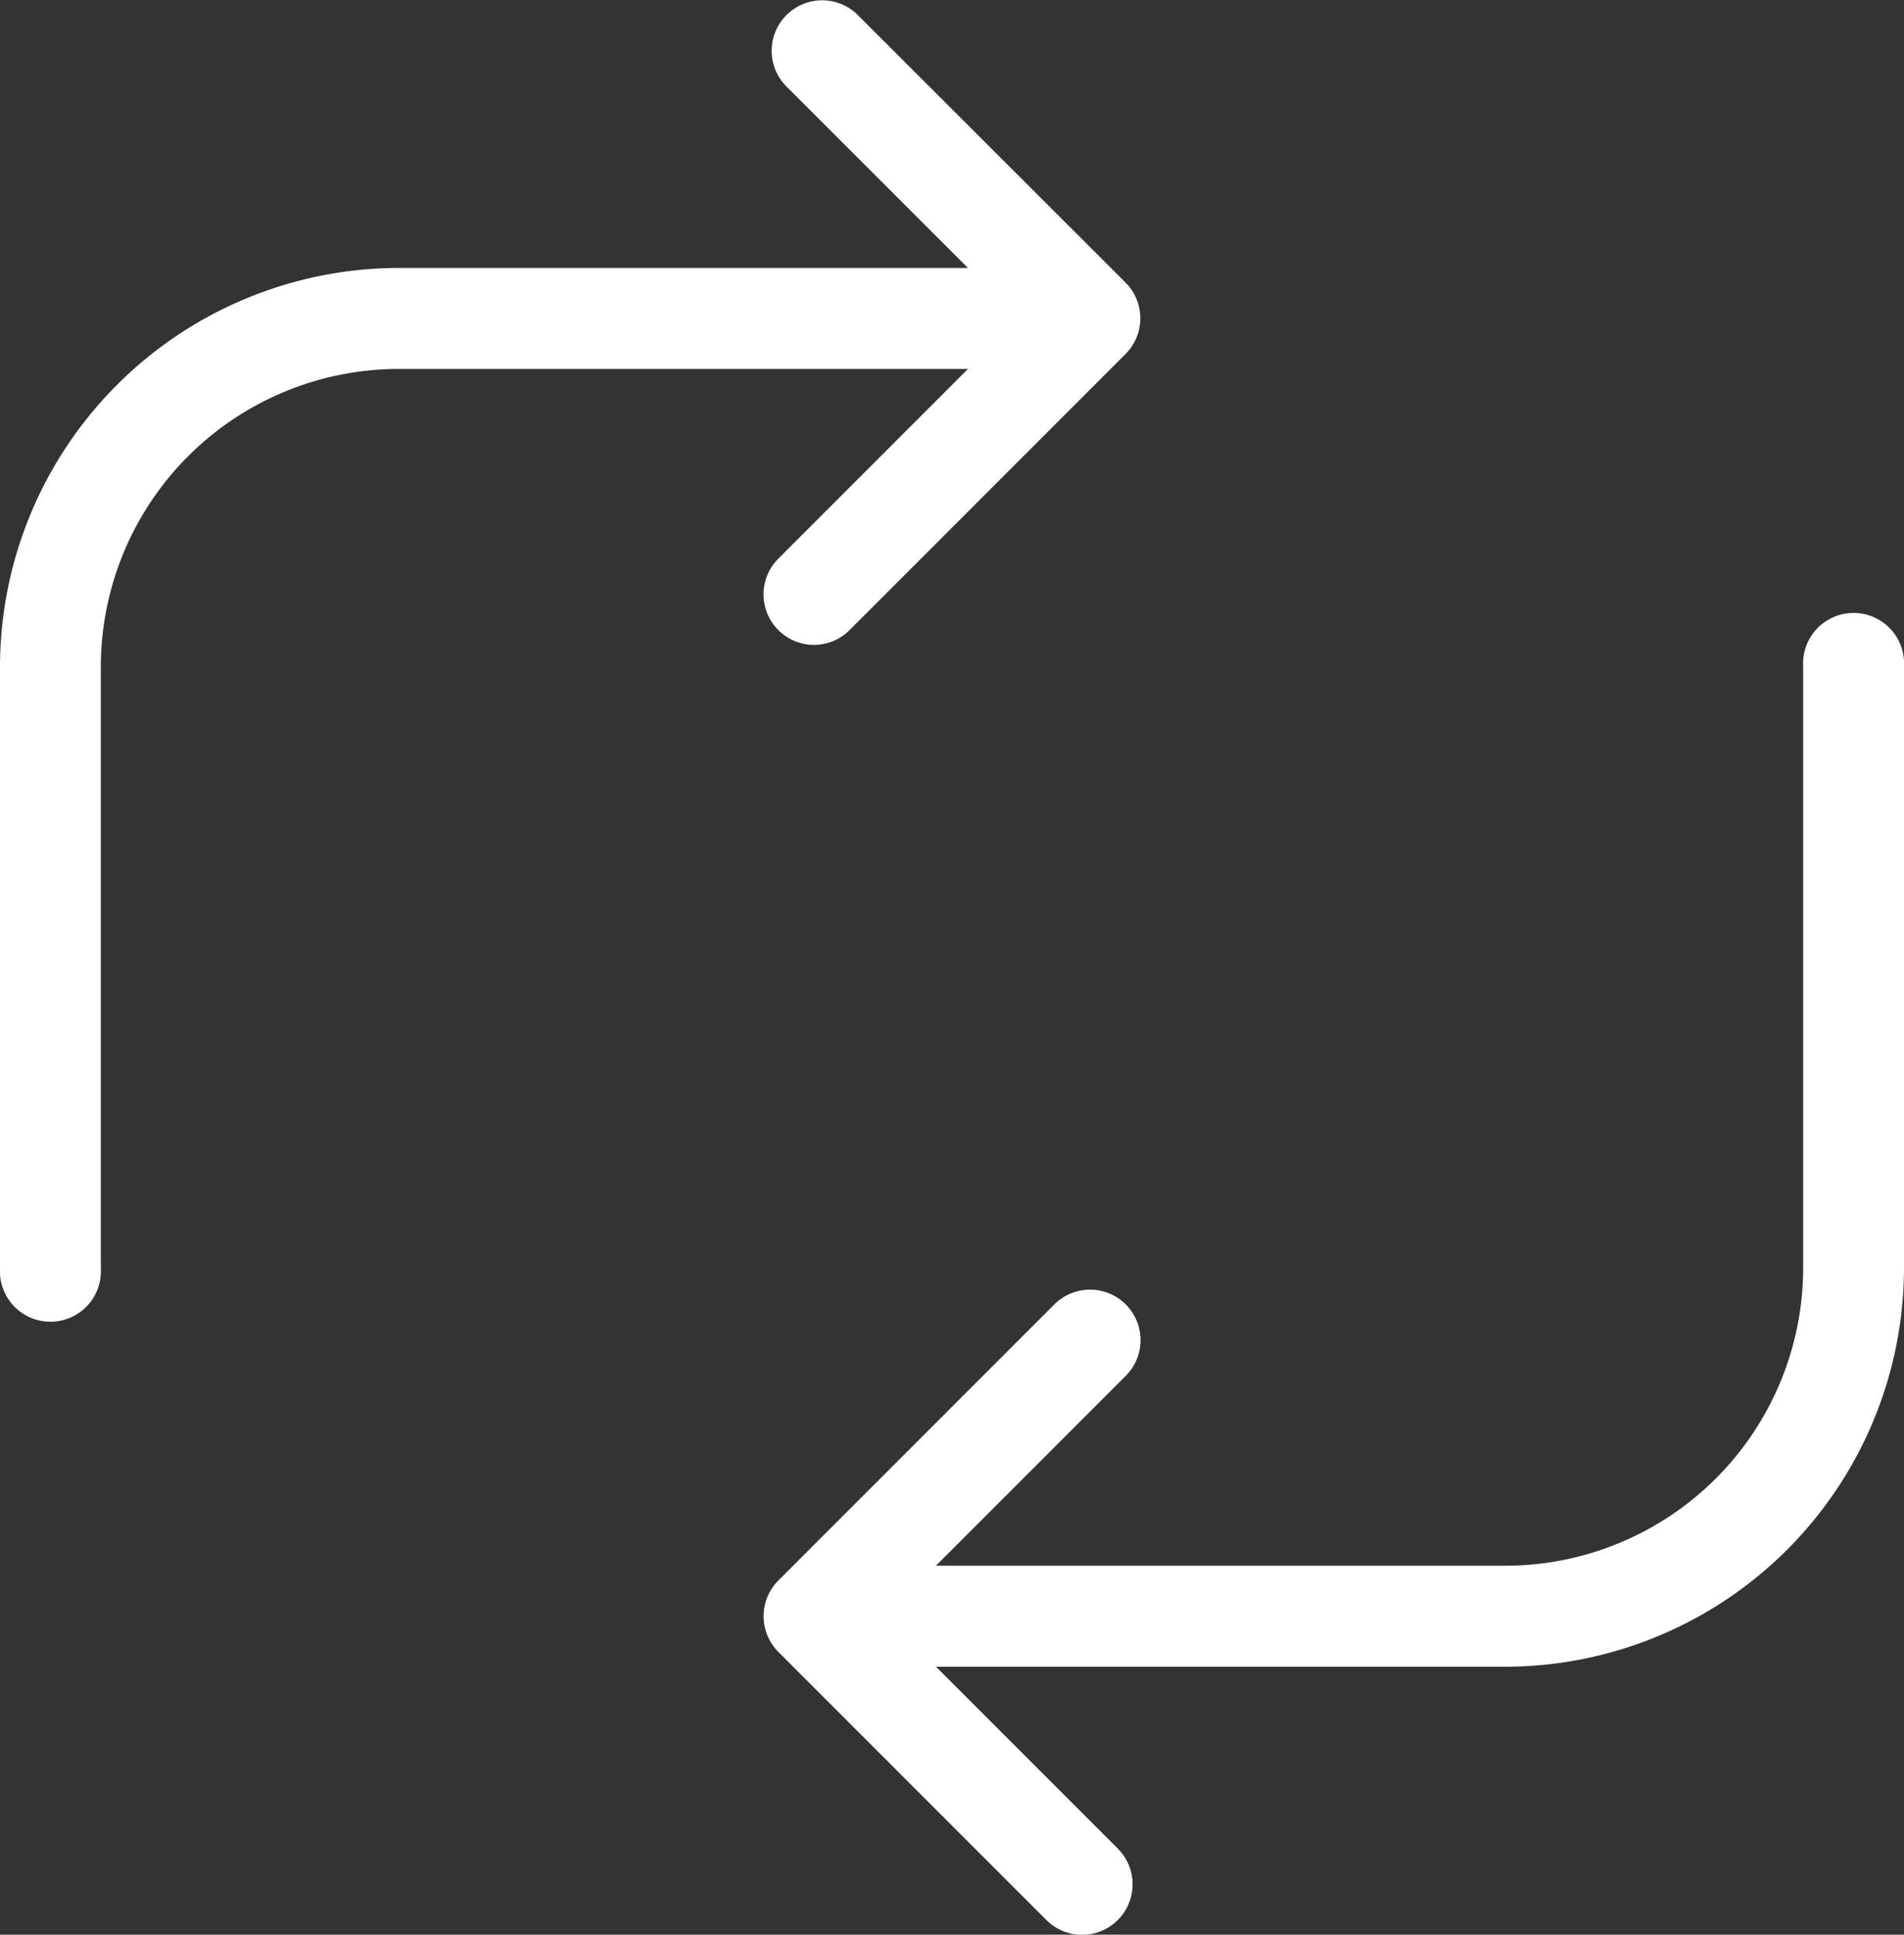
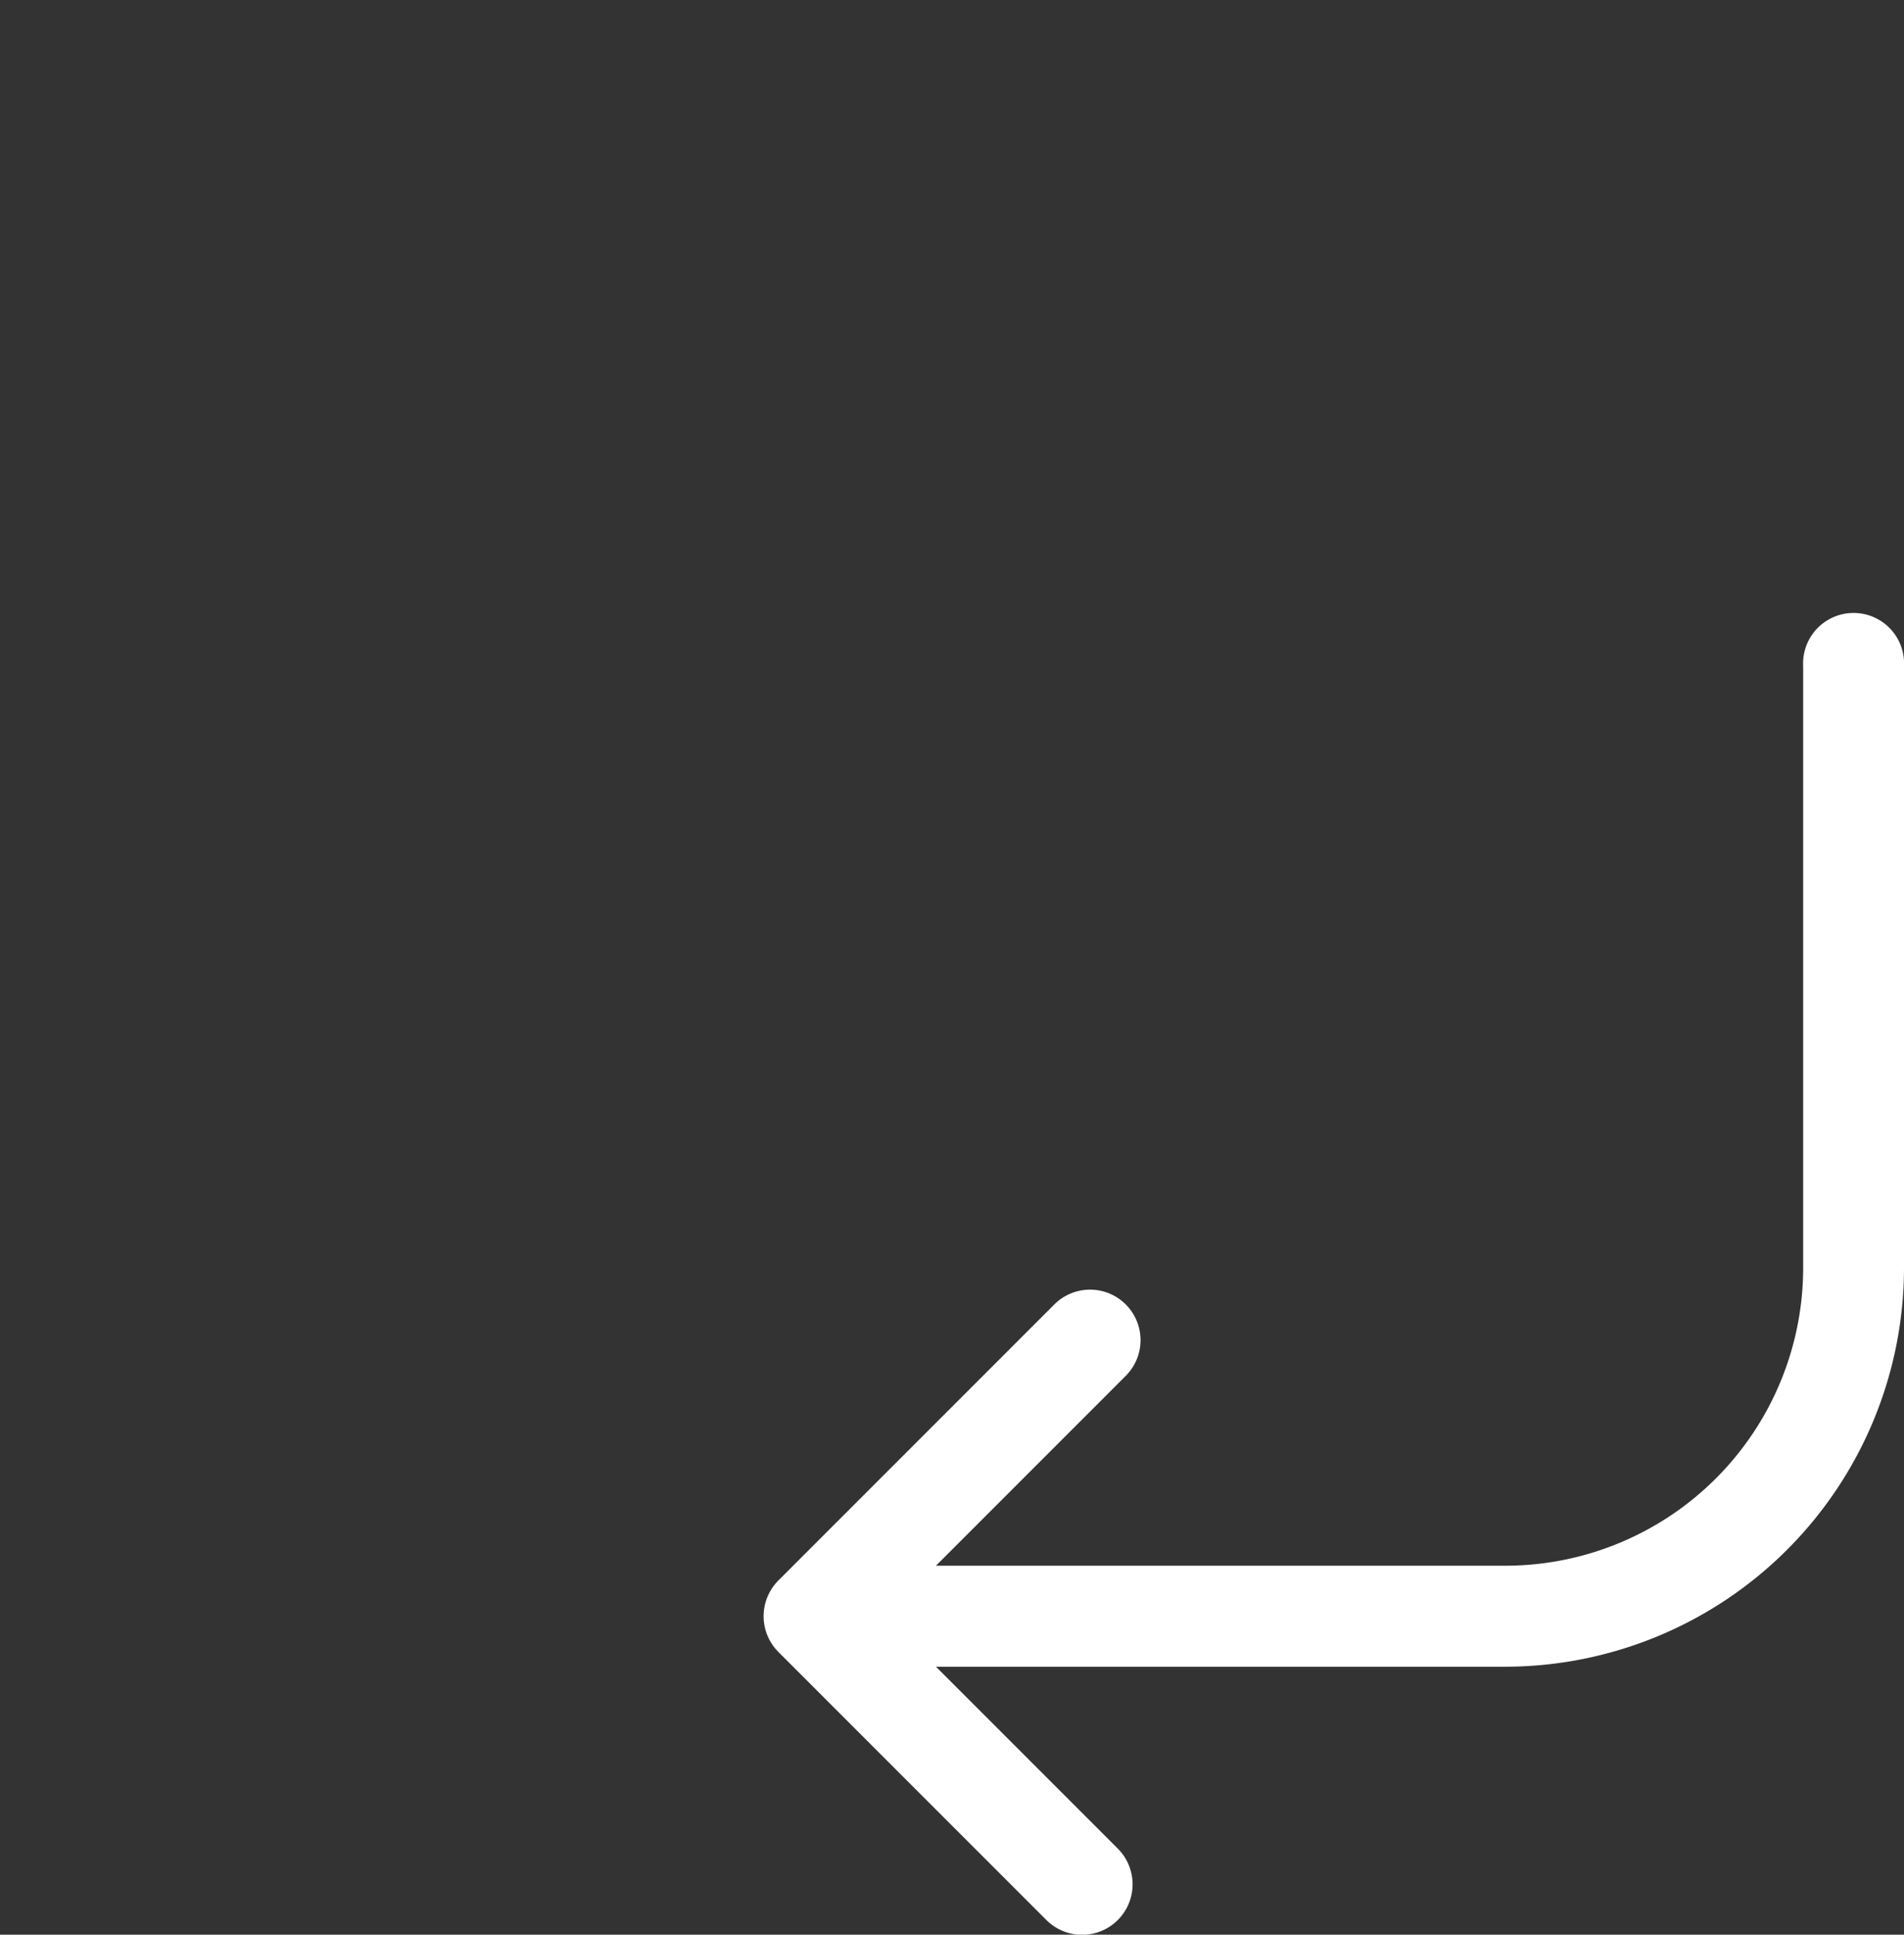
<svg xmlns="http://www.w3.org/2000/svg" viewBox="0 0 50.983 51.791" height="51.791" width="50.983">
  <rect x="0" y="0" width="50.983" height="51.791" fill="#333333" stroke="none" />
  <g transform="translate(-10.881 -7)" data-name="Group 74" id="Group_74">
    <path fill="#fff" transform="translate(-176.166 -142.004)" d="M238.03,166.838a1.352,1.352,0,1,0-2.7,0V182.96a7.978,7.978,0,0,1-7.956,7.957H212.109l5.078-5.078a1.352,1.352,0,1,0-1.912-1.912l-7.386,7.386a1.354,1.354,0,0,0,0,1.912l7.173,7.173a1.352,1.352,0,1,0,1.912-1.912l-4.865-4.865h15.26a10.69,10.69,0,0,0,10.661-10.661Z" data-name="Path 53" id="Path_53" />
-     <path fill="#fff" d="M21.541,16.877H36.8l-5.078,5.078a1.352,1.352,0,0,0,.956,2.308h0a1.343,1.343,0,0,0,.956-.4l7.386-7.386a1.354,1.354,0,0,0,0-1.912L33.848,7.4a1.352,1.352,0,0,0-1.912,1.912L36.8,14.173H21.542A10.691,10.691,0,0,0,10.881,24.835V40.956a1.352,1.352,0,1,0,2.7,0V24.834A7.978,7.978,0,0,1,21.541,16.877Z" data-name="Path 54" id="Path_54" />
  </g>
</svg>